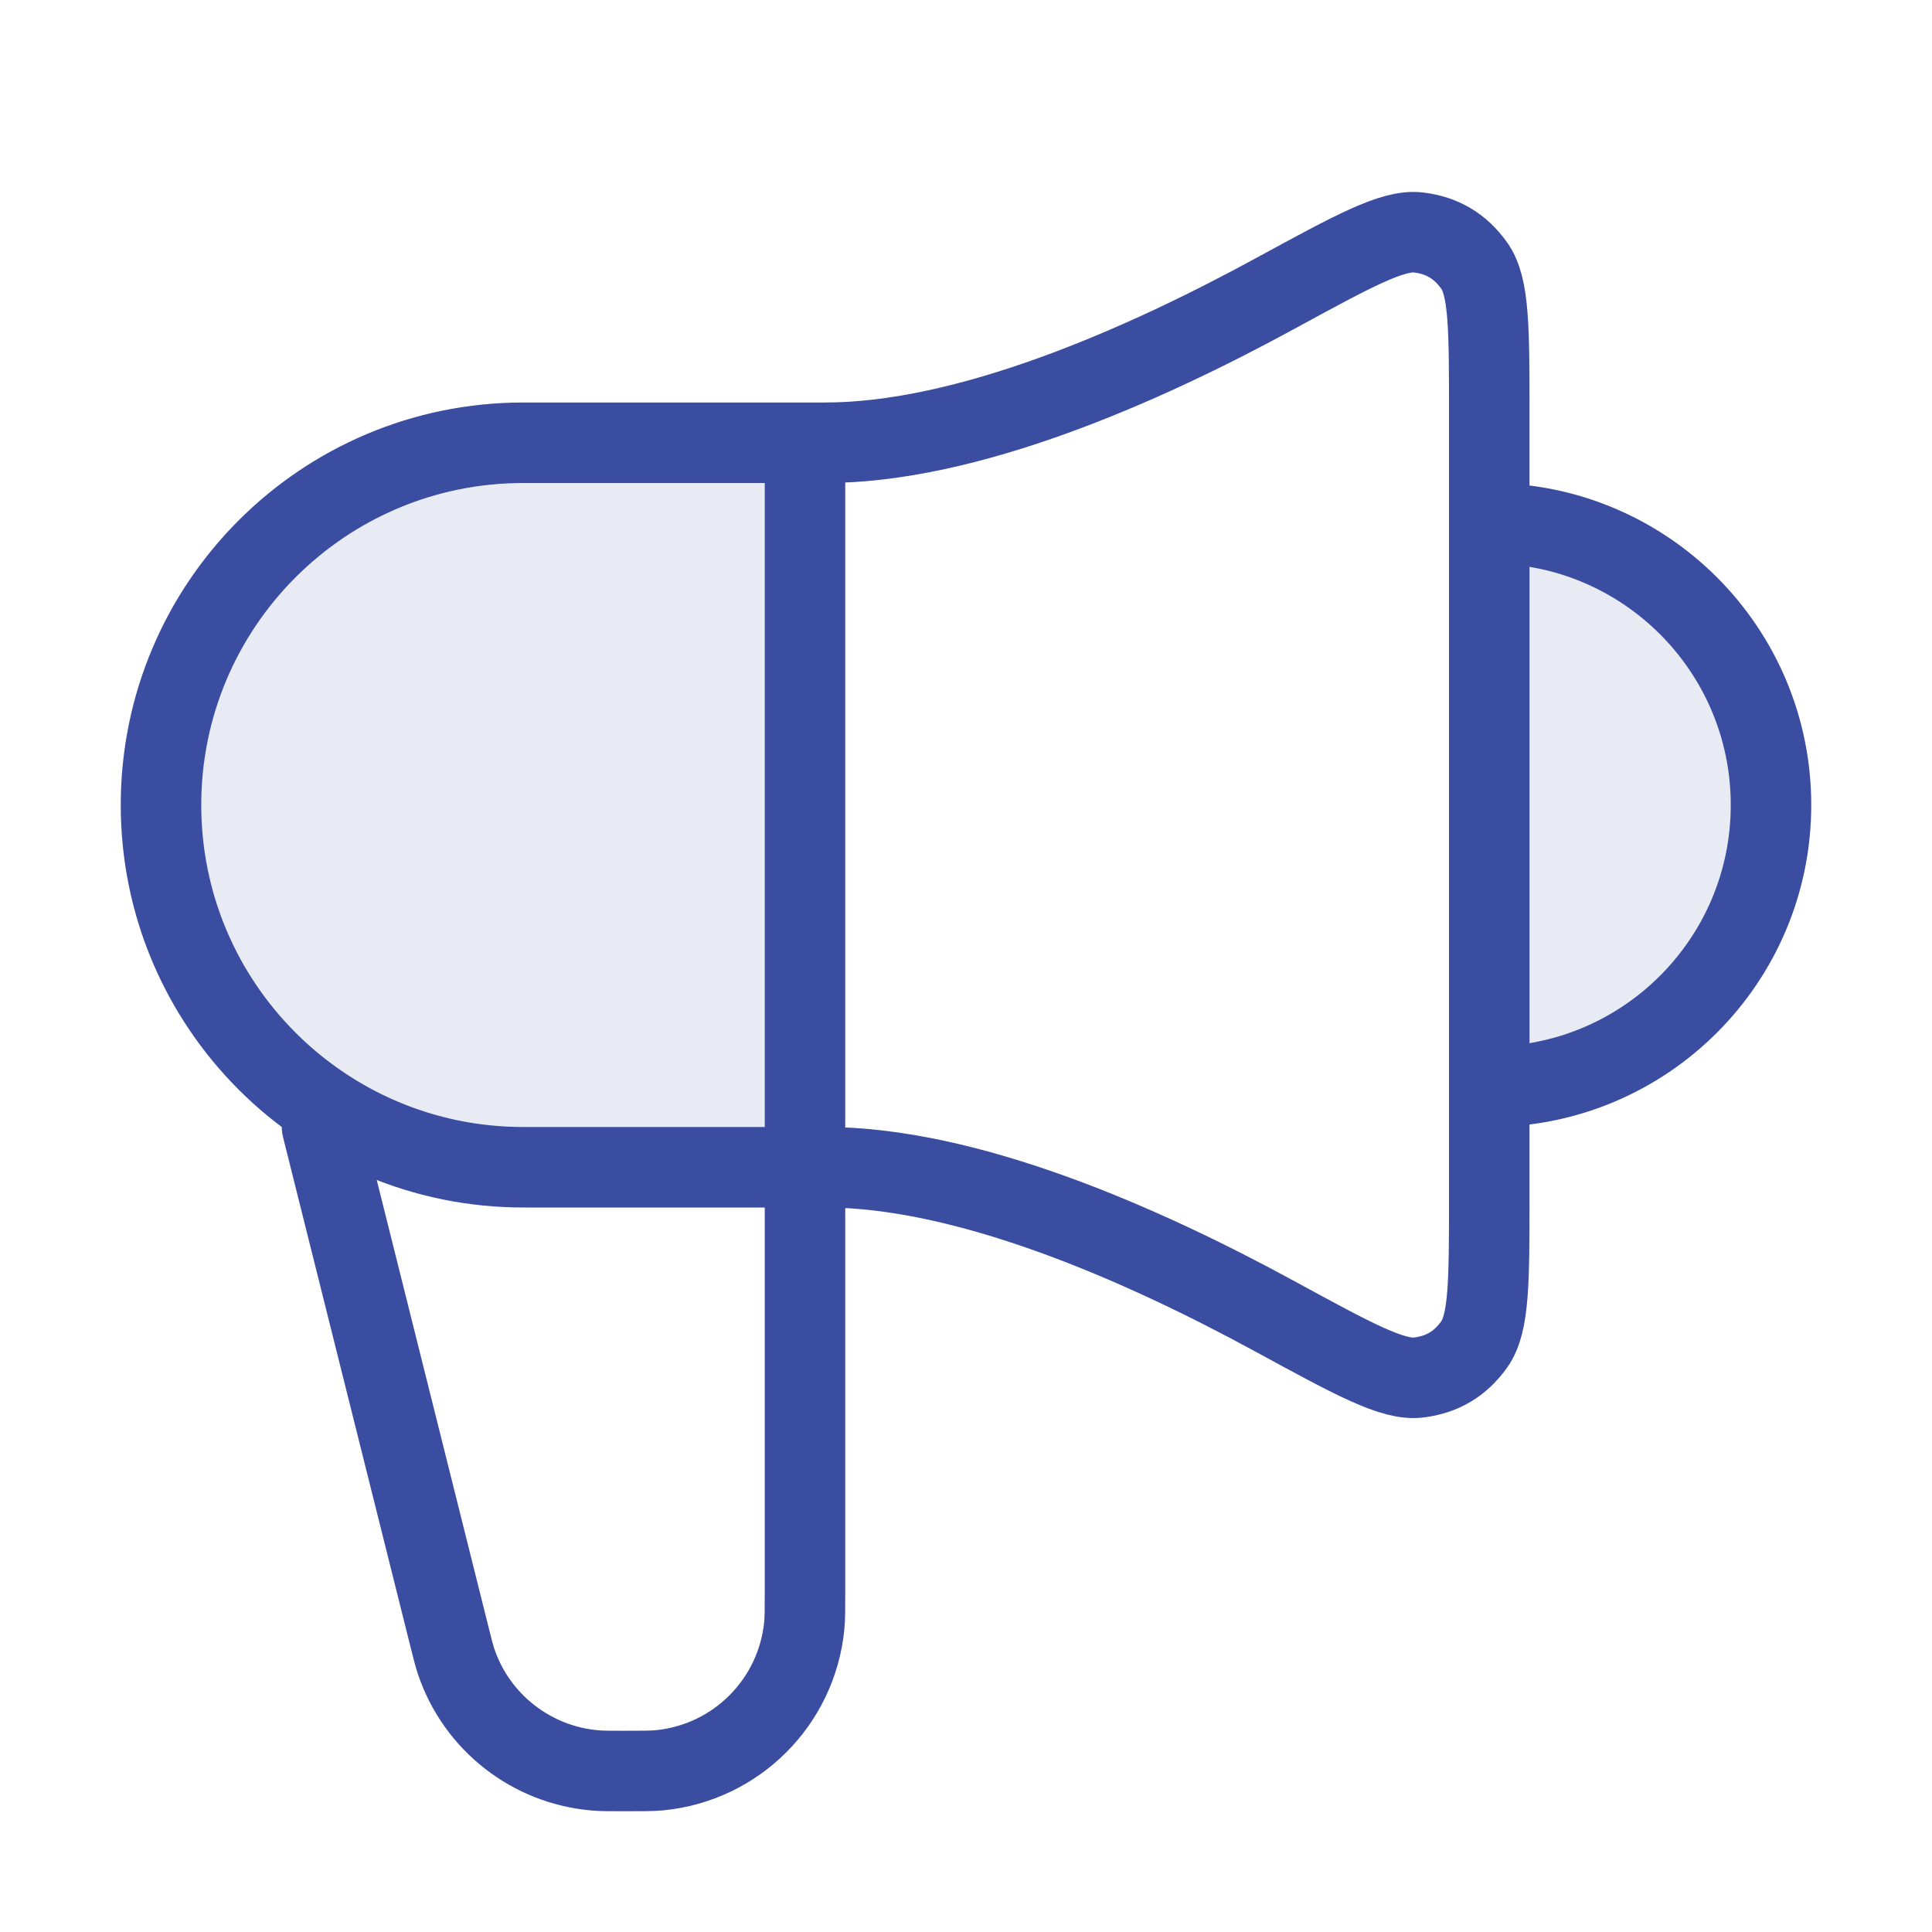
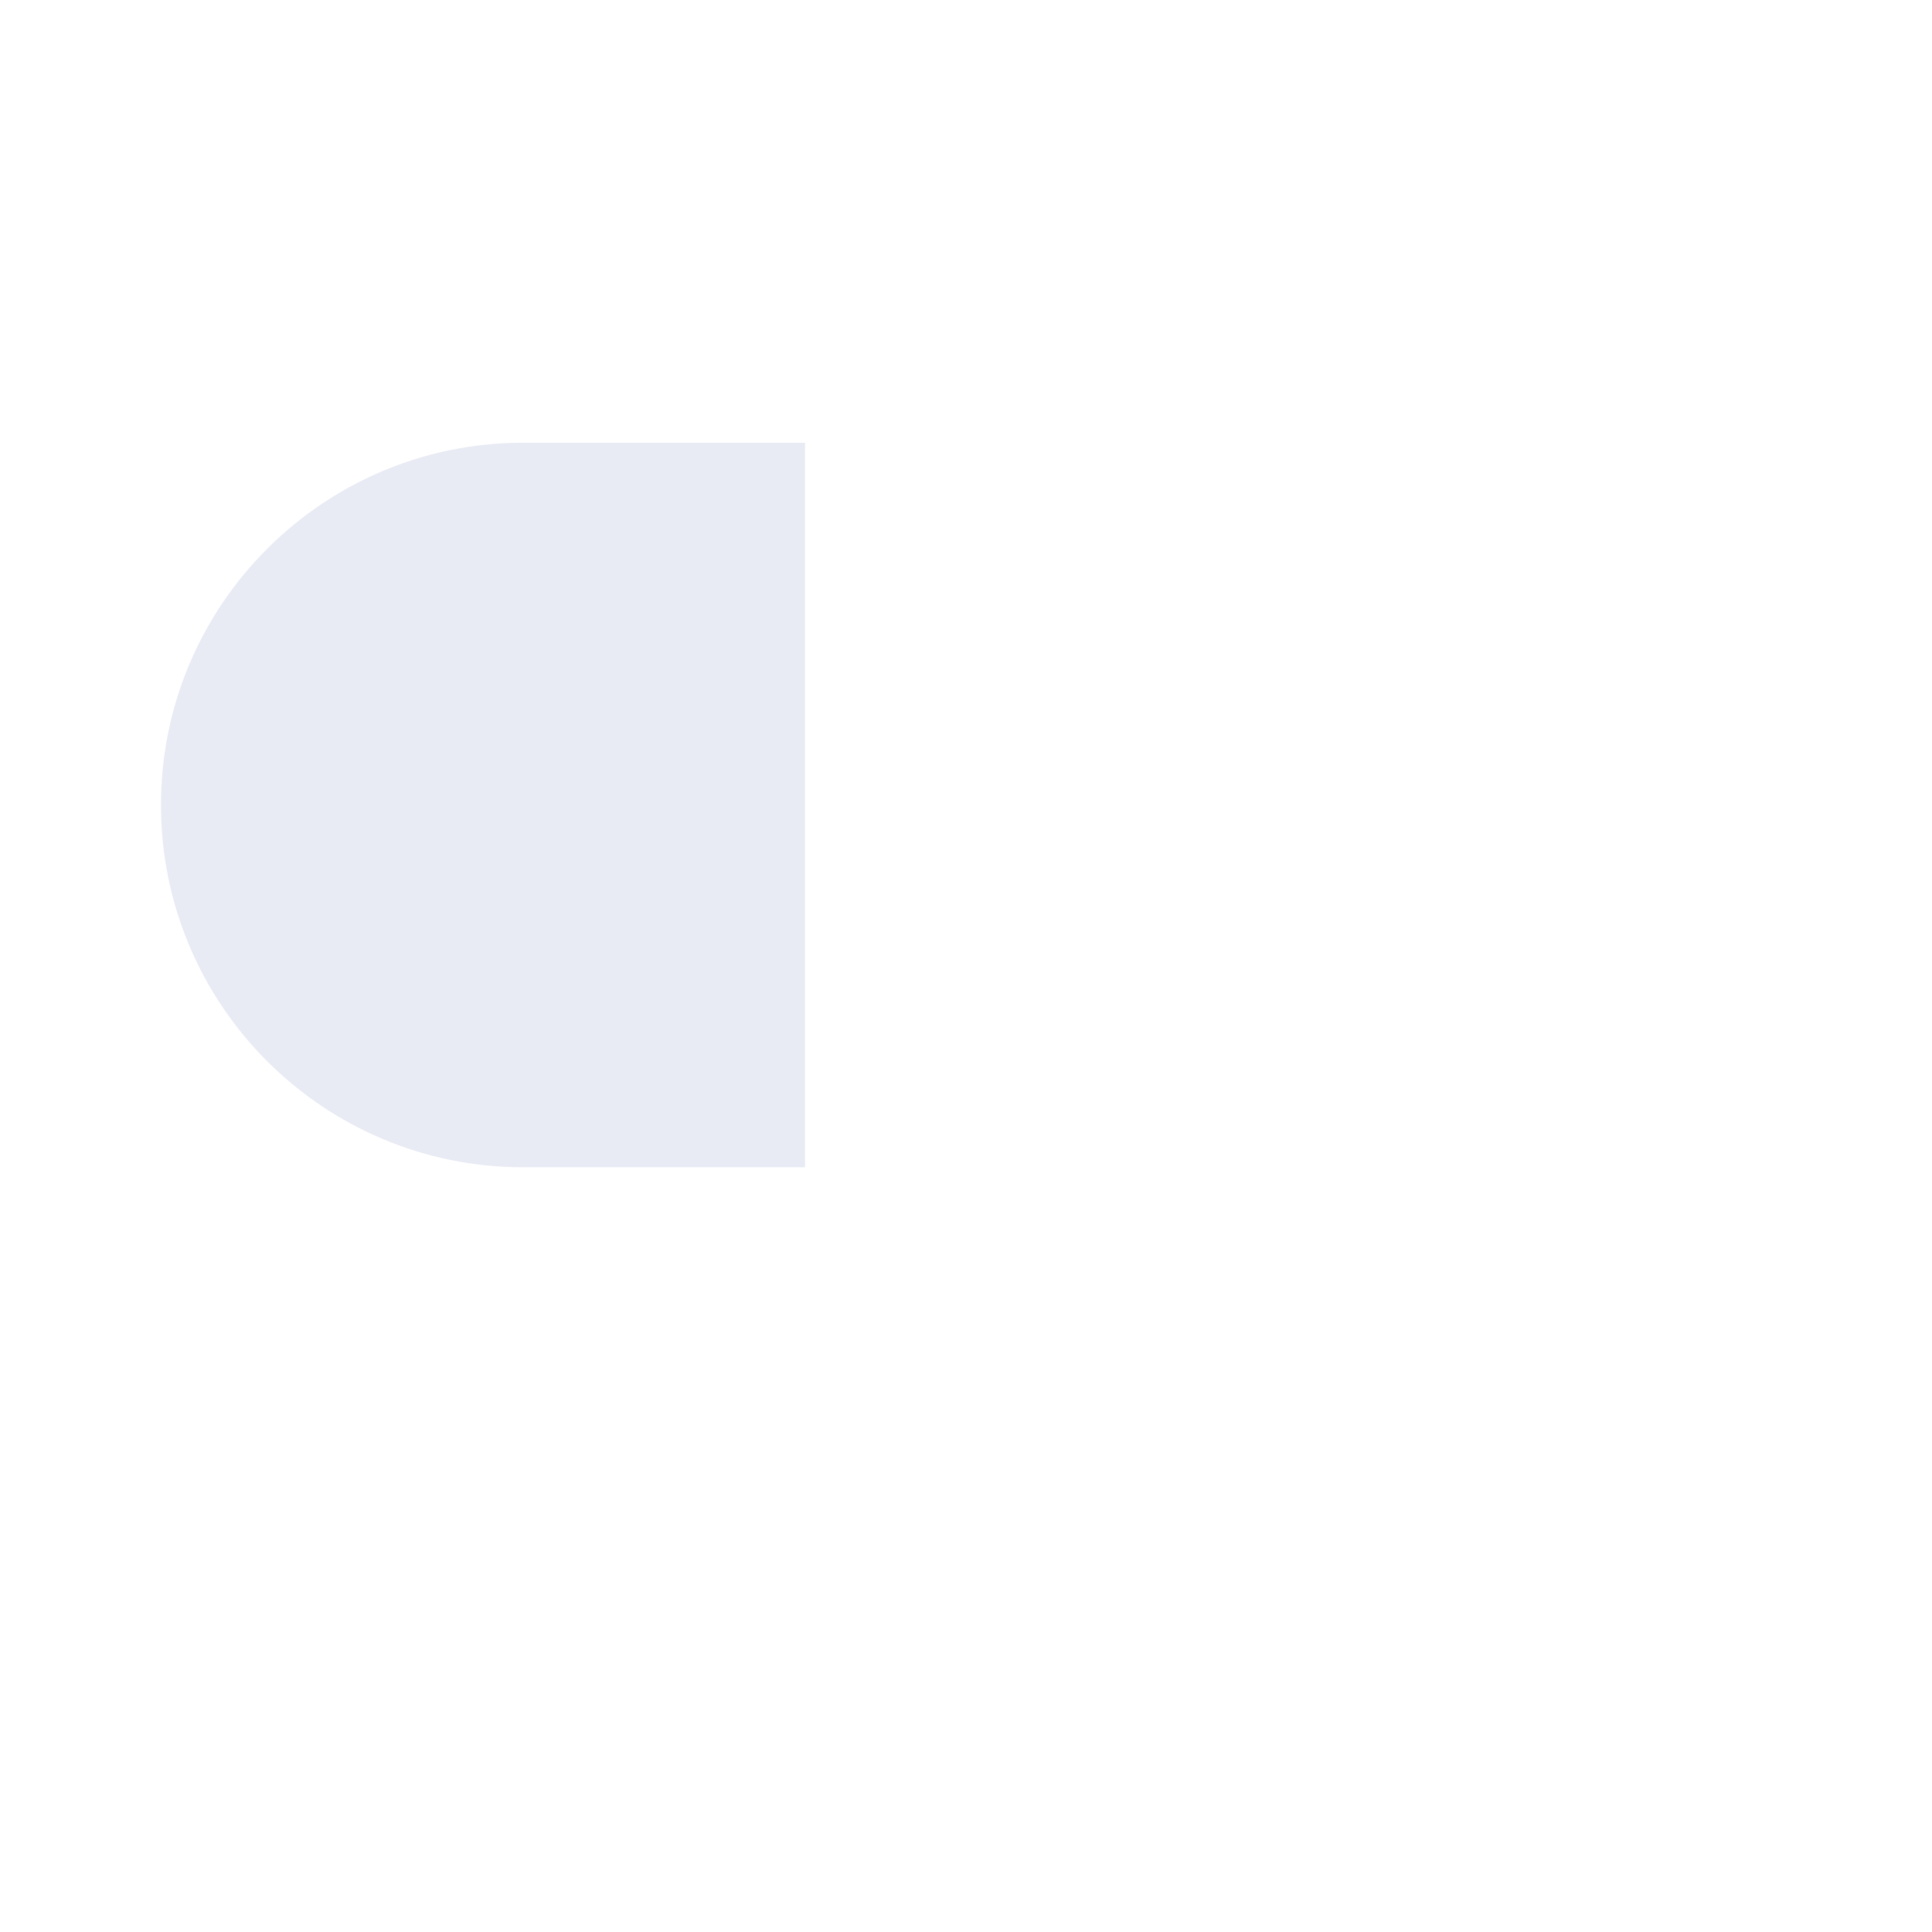
<svg xmlns="http://www.w3.org/2000/svg" width="24" height="24" viewBox="0 0 24 24" fill="none">
  <g opacity="0.12">
-     <path d="M18.5 13.5C20.433 13.5 22 11.933 22 10C22 8.067 20.433 6.5 18.5 6.5V13.5Z" fill="#3A4DA0" />
    <path d="M10 5.5H6.5C4.015 5.5 2 7.515 2 10C2 12.485 4.015 14.5 6.5 14.5H10L10 5.5Z" fill="#3A4DA0" />
  </g>
-   <path d="M4 14L5.575 20.299C5.619 20.476 5.641 20.564 5.667 20.642C5.923 21.397 6.604 21.928 7.399 21.993C7.48 22 7.571 22 7.754 22C7.982 22 8.097 22 8.193 21.991C9.145 21.898 9.898 21.145 9.991 20.193C10 20.097 10 19.983 10 19.754V5.5M18.5 13.5C20.433 13.5 22 11.933 22 10C22 8.067 20.433 6.5 18.5 6.5M10.25 5.5H6.5C4.015 5.5 2 7.515 2 10C2 12.485 4.015 14.5 6.5 14.5H10.25C12.016 14.5 14.177 15.447 15.844 16.356C16.817 16.886 17.303 17.151 17.622 17.112C17.917 17.076 18.14 16.943 18.313 16.701C18.5 16.44 18.5 15.918 18.5 14.874V5.126C18.5 4.082 18.5 3.56 18.313 3.299C18.14 3.057 17.917 2.924 17.622 2.888C17.303 2.849 16.817 3.114 15.844 3.644C14.177 4.553 12.016 5.5 10.25 5.5Z" stroke="#3A4DA0" stroke-linecap="round" stroke-linejoin="round" />
</svg>